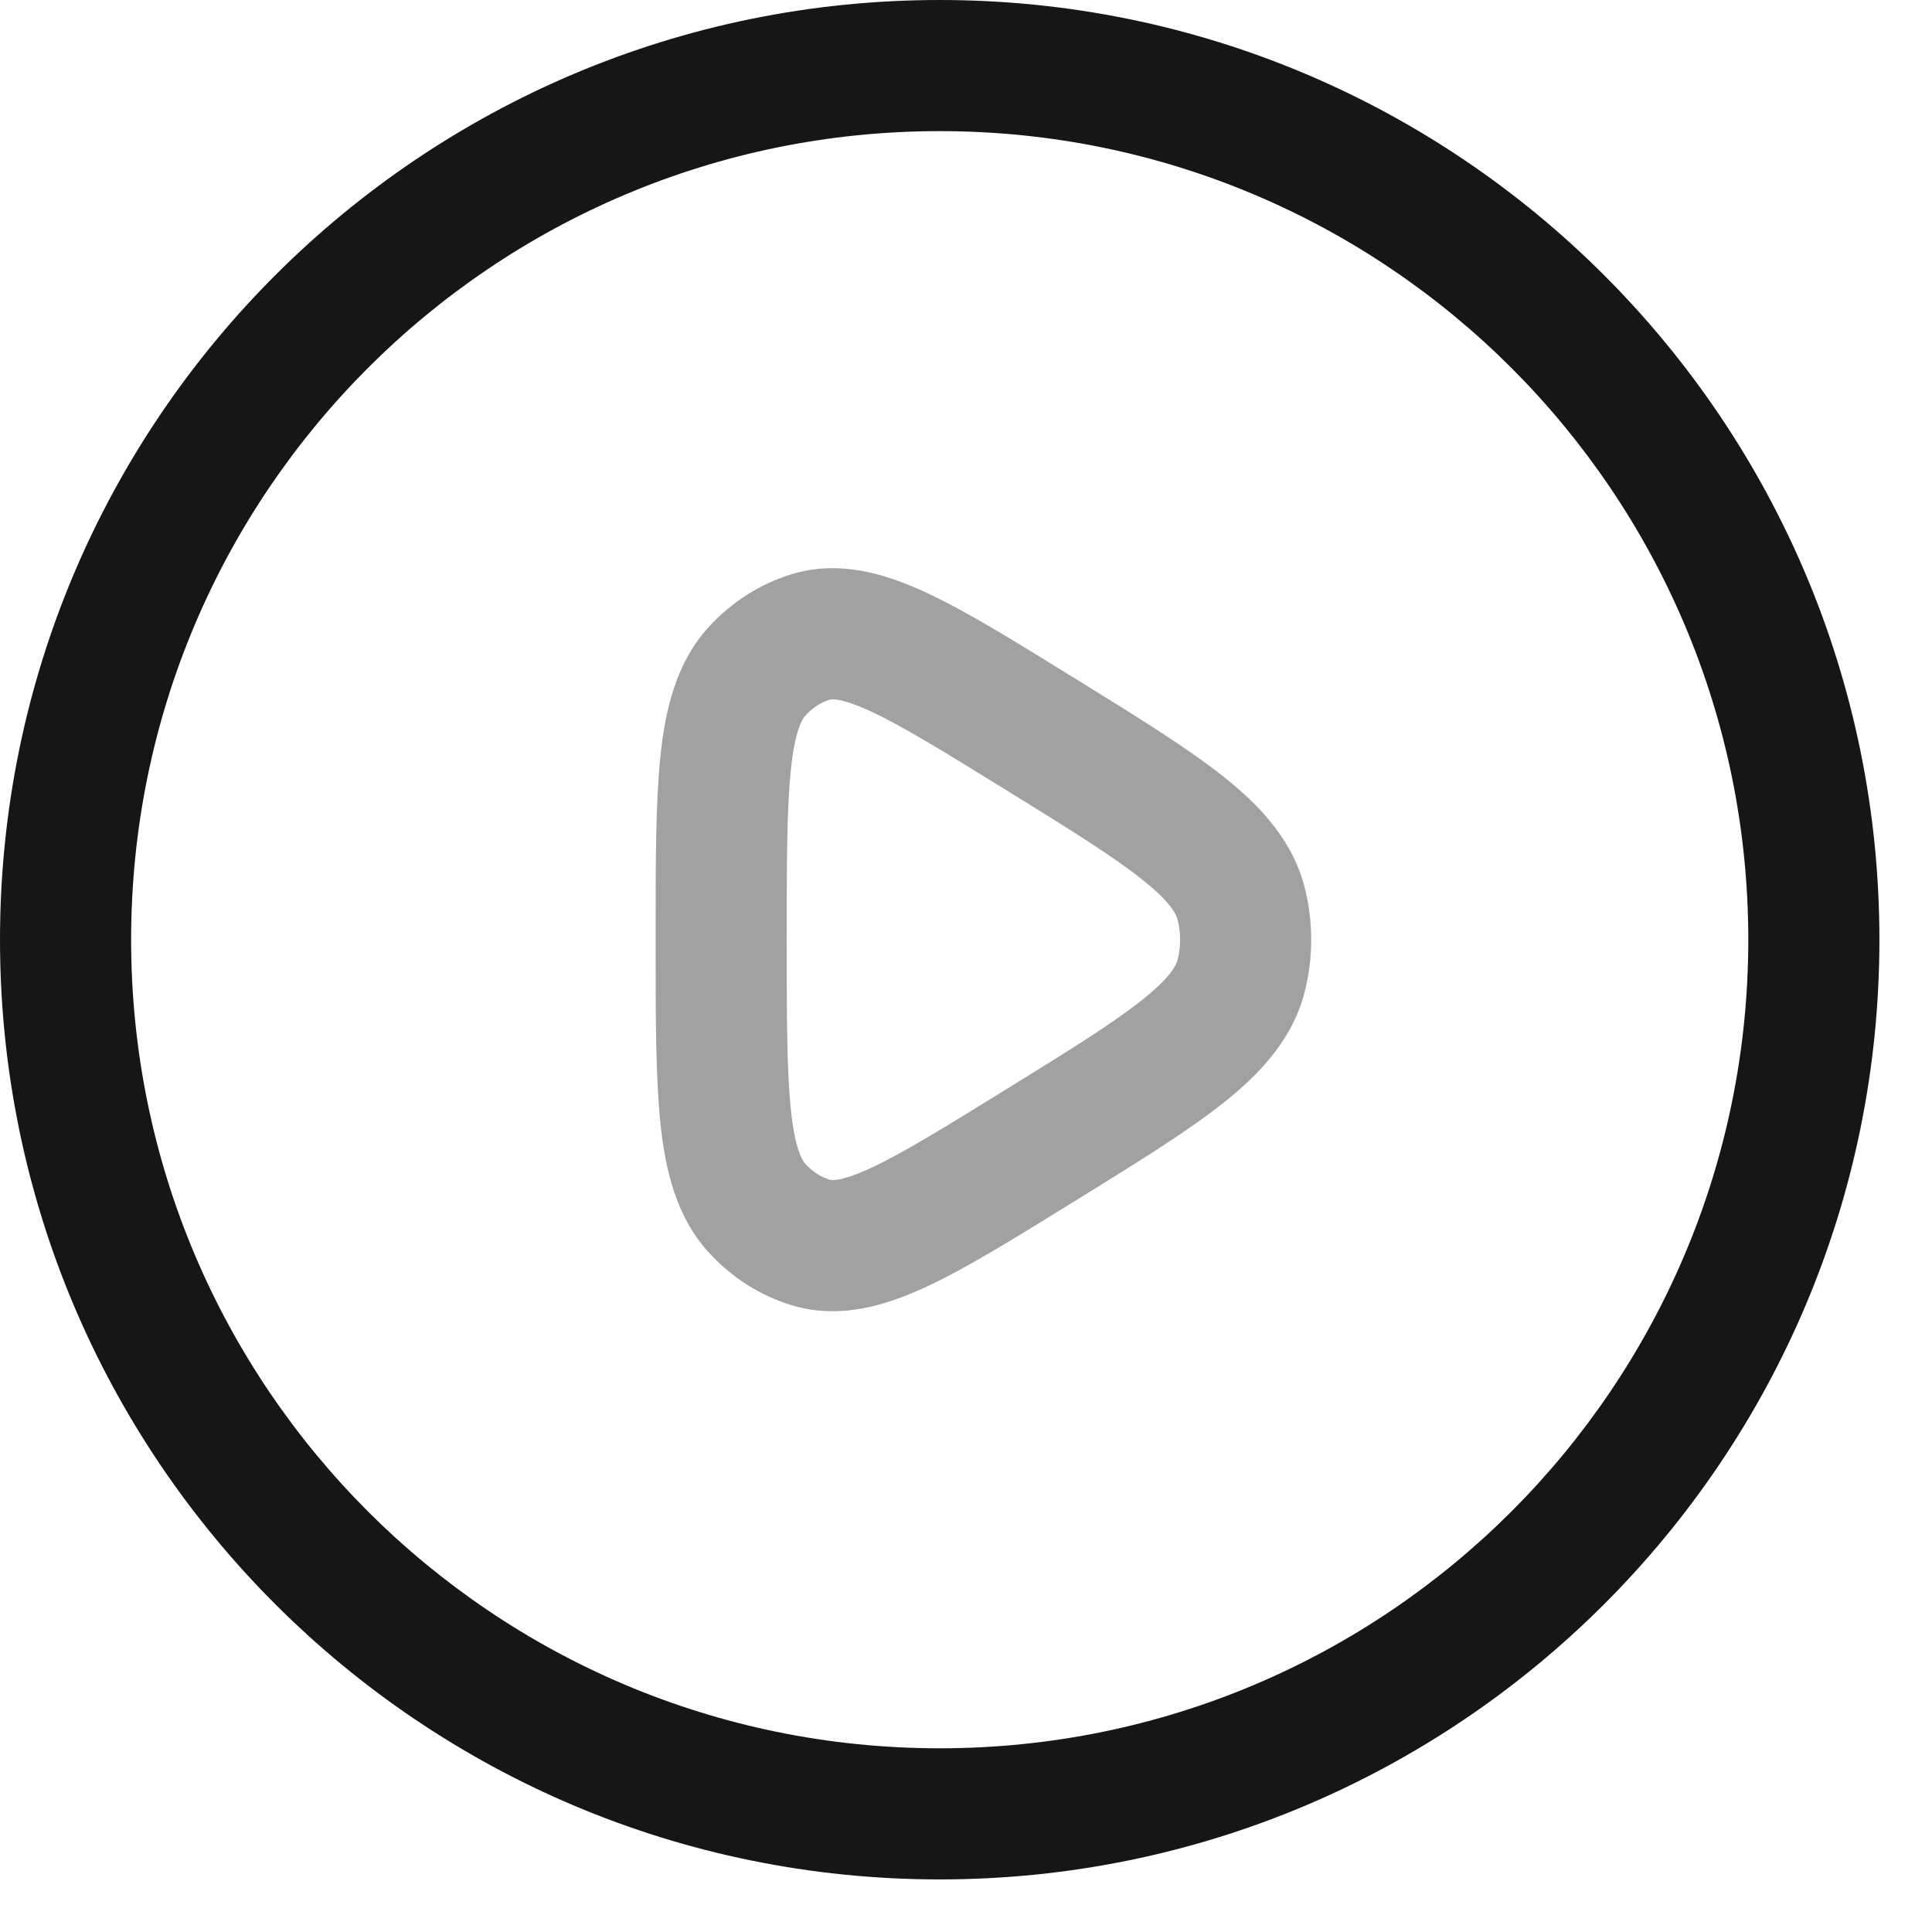
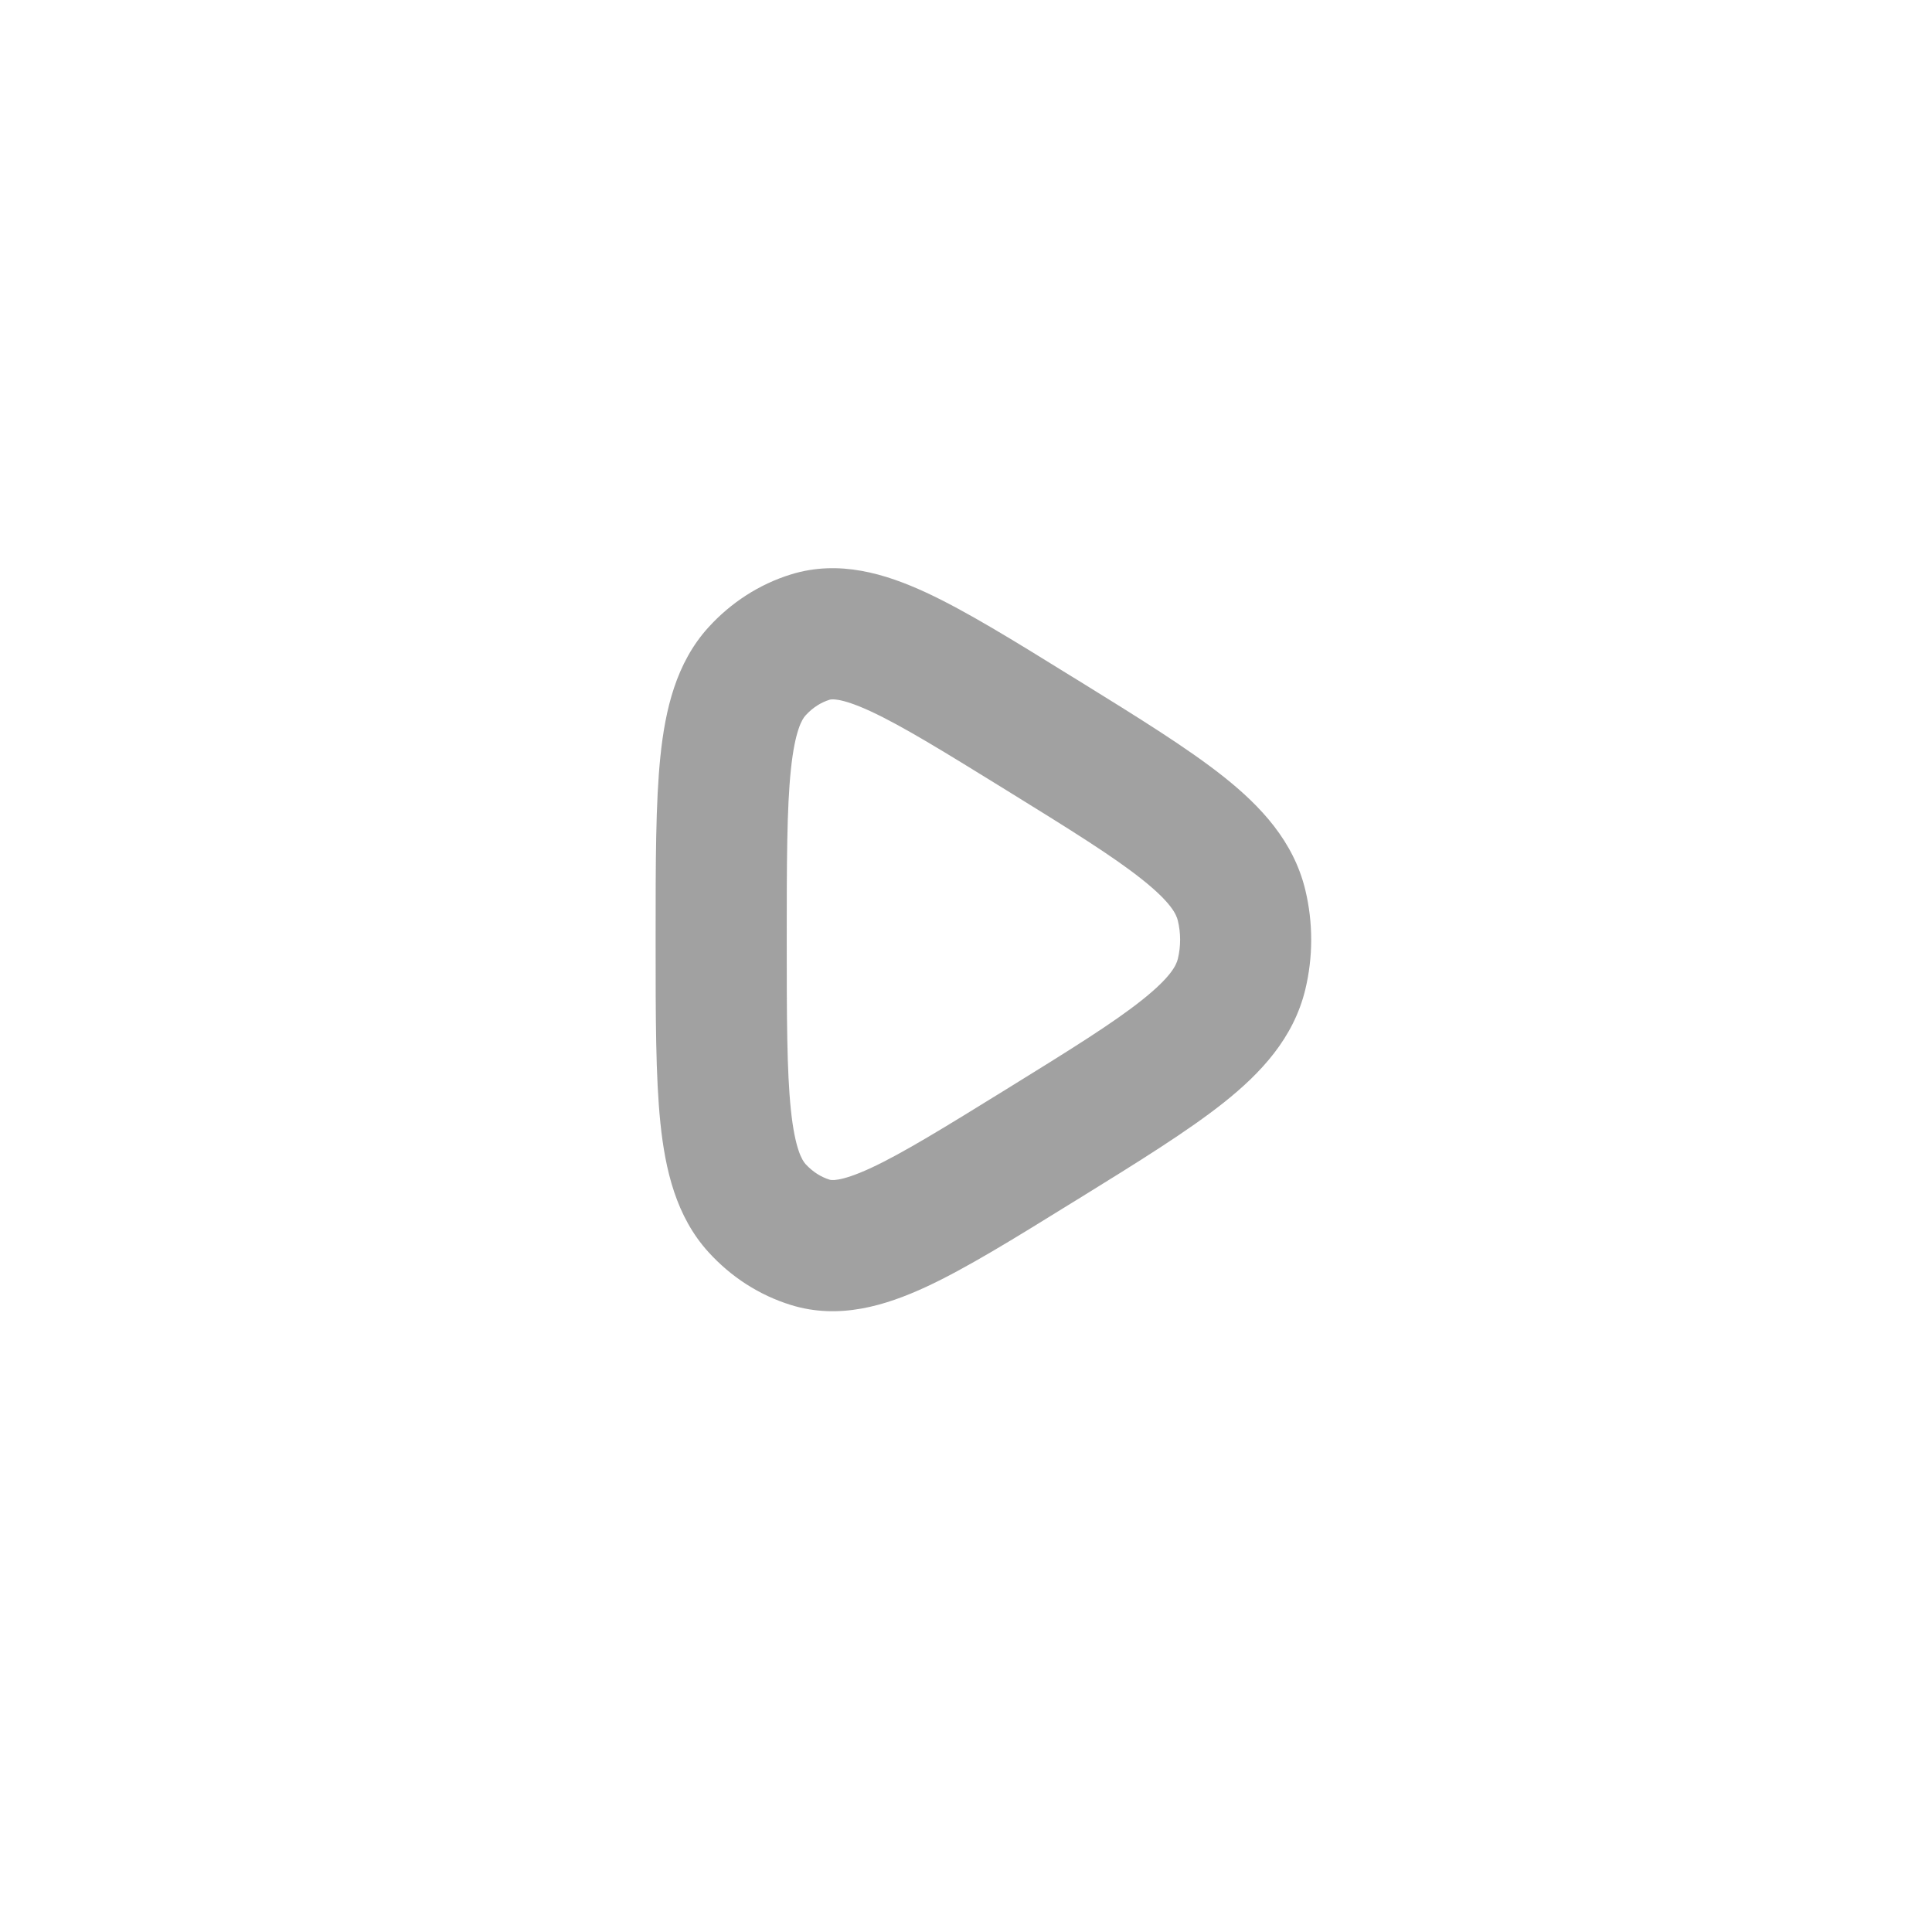
<svg xmlns="http://www.w3.org/2000/svg" width="23" height="23" viewBox="0 0 23 23" fill="none">
  <g clip-path="url(#clip0_65_44)">
-     <path fill-rule="evenodd" clip-rule="evenodd" d="M11.187 1.561C5.871 1.561 1.561 5.871 1.561 11.187C1.561 16.503 5.871 20.813 11.187 20.813C16.503 20.813 20.813 16.503 20.813 11.187C20.813 5.871 16.503 1.561 11.187 1.561ZM7.62939e-06 11.187C7.62939e-06 5.009 5.009 0 11.187 0C17.365 0 22.374 5.009 22.374 11.187C22.374 17.365 17.365 22.374 11.187 22.374C5.009 22.374 7.62939e-06 17.365 7.62939e-06 11.187Z" fill="#161616" />
    <path opacity="0.4" fill-rule="evenodd" clip-rule="evenodd" d="M12.755 8.051L12.84 8.103C13.55 8.542 14.141 8.908 14.57 9.249C15.011 9.6 15.399 10.015 15.539 10.593C15.633 10.982 15.633 11.392 15.539 11.781C15.399 12.359 15.011 12.774 14.57 13.125C14.141 13.466 13.55 13.832 12.84 14.271L12.755 14.323C12.072 14.746 11.498 15.101 11.023 15.321C10.54 15.544 9.99 15.713 9.417 15.536C9.038 15.419 8.701 15.2 8.435 14.907C8.048 14.482 7.92 13.926 7.862 13.371C7.805 12.818 7.805 12.102 7.805 11.232V11.142C7.805 10.271 7.805 9.556 7.862 9.003C7.92 8.448 8.048 7.892 8.435 7.467C8.701 7.175 9.038 6.955 9.417 6.838C9.99 6.661 10.54 6.83 11.023 7.053C11.498 7.273 12.072 7.628 12.755 8.051ZM9.877 8.33C9.776 8.361 9.676 8.422 9.589 8.518C9.55 8.561 9.464 8.694 9.415 9.164C9.367 9.627 9.366 10.261 9.366 11.187C9.366 12.114 9.367 12.747 9.415 13.21C9.464 13.68 9.55 13.813 9.589 13.857C9.676 13.952 9.776 14.013 9.877 14.044C9.886 14.047 9.989 14.08 10.367 13.905C10.746 13.729 11.239 13.425 11.977 12.969C12.739 12.498 13.251 12.18 13.598 11.903C13.941 11.63 14.004 11.489 14.022 11.415C14.058 11.266 14.058 11.108 14.022 10.96C14.004 10.885 13.941 10.744 13.598 10.471C13.251 10.194 12.739 9.876 11.977 9.405C11.239 8.949 10.746 8.645 10.367 8.469C9.989 8.294 9.886 8.327 9.877 8.33Z" fill="#161616" />
  </g>
  <defs>
    <clipPath id="clip0_65_44">
      <rect width="22.374" height="22.37" fill="white" />
    </clipPath>
  </defs>
</svg>